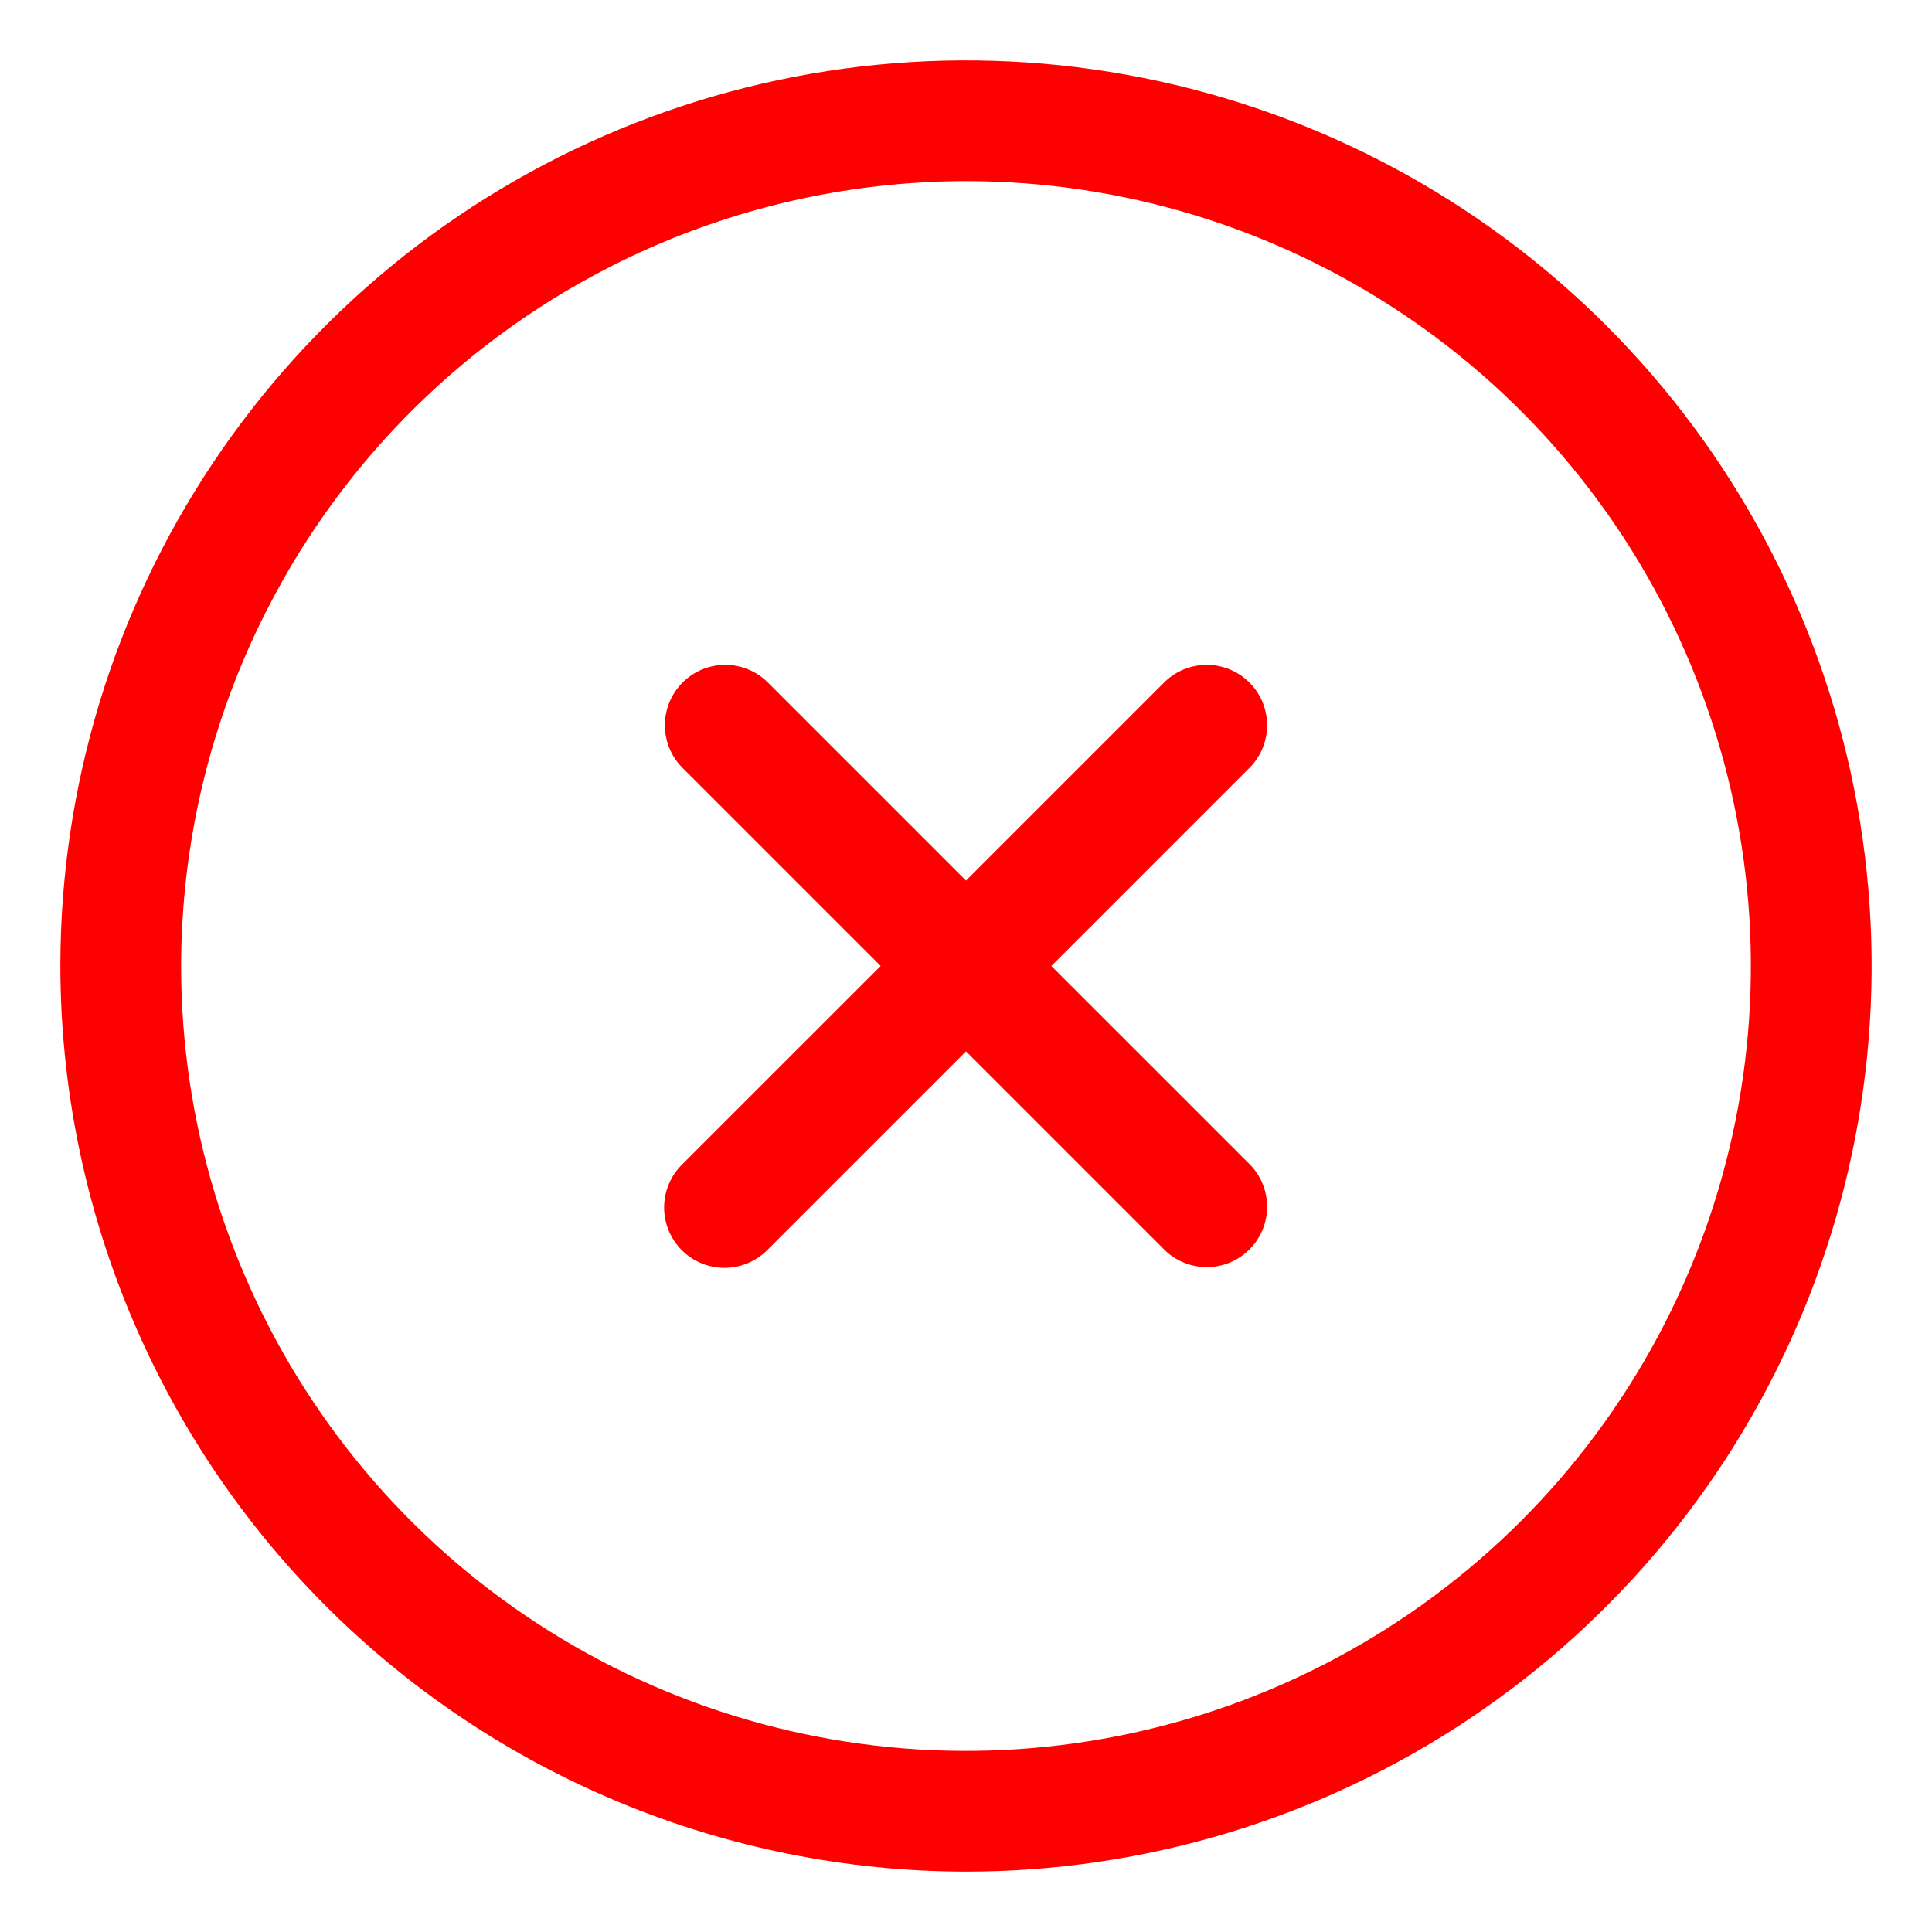
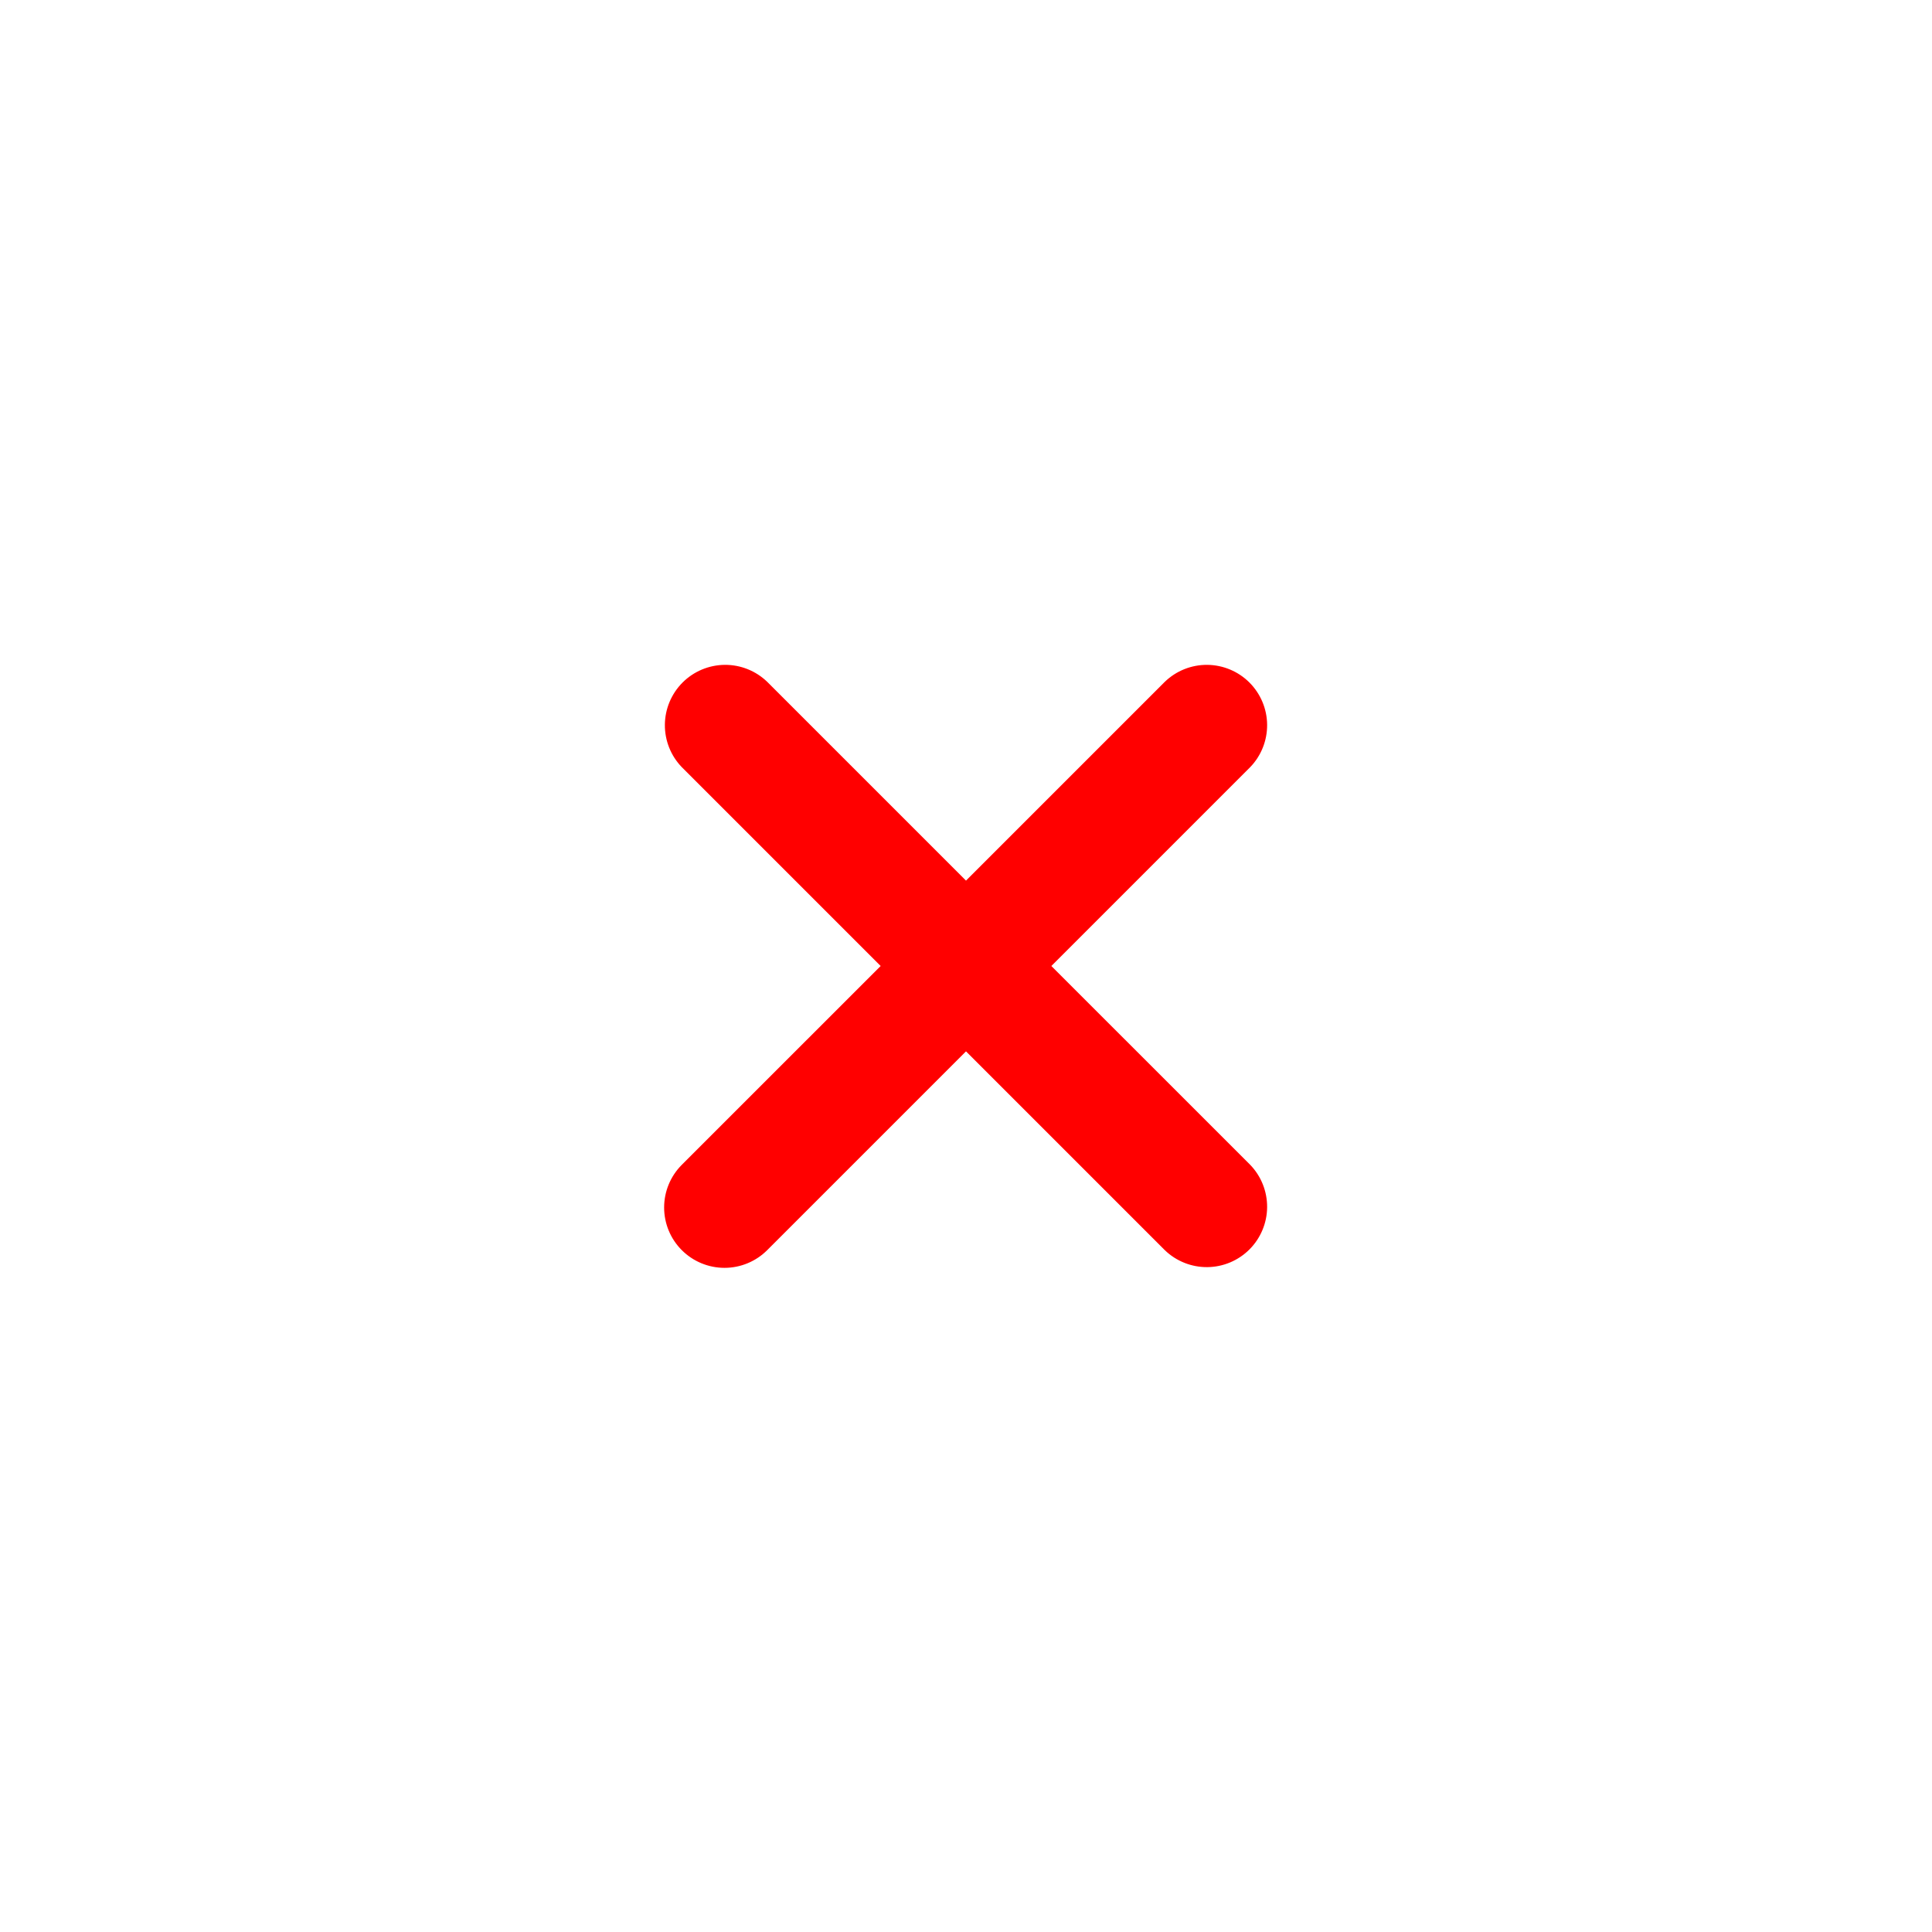
<svg xmlns="http://www.w3.org/2000/svg" width="72" height="72" viewBox="0 0 72 72" fill="none">
-   <path d="M36 69.75C42.675 69.75 49.2 67.771 54.751 64.062C60.301 60.354 64.626 55.083 67.181 48.916C69.735 42.749 70.404 35.963 69.102 29.416C67.799 22.869 64.585 16.855 59.865 12.135C55.145 7.415 49.131 4.201 42.584 2.899C36.037 1.596 29.251 2.265 23.084 4.819C16.917 7.374 11.646 11.699 7.938 17.25C4.229 22.8 2.25 29.325 2.25 36C2.26 44.948 5.819 53.527 12.146 59.854C18.473 66.181 27.052 69.74 36 69.75ZM36 6.75C41.785 6.75 47.44 8.466 52.25 11.68C57.061 14.894 60.81 19.462 63.023 24.806C65.237 30.151 65.817 36.032 64.688 41.706C63.559 47.38 60.774 52.592 56.683 56.683C52.592 60.774 47.38 63.559 41.706 64.688C36.032 65.817 30.151 65.237 24.806 63.023C19.462 60.81 14.893 57.061 11.68 52.251C8.465 47.44 6.75 41.785 6.75 36C6.759 28.245 9.843 20.811 15.327 15.327C20.811 9.844 28.245 6.759 36 6.75Z" fill="#FF0000" />
  <path d="M25.409 46.59C25.831 47.012 26.403 47.249 27 47.249C27.597 47.249 28.169 47.012 28.591 46.59L36 39.181L43.409 46.59C43.834 47 44.402 47.227 44.992 47.222C45.582 47.217 46.146 46.98 46.563 46.563C46.98 46.146 47.217 45.581 47.222 44.992C47.227 44.402 47.001 43.833 46.591 43.409L39.181 36L46.591 28.59C47.001 28.166 47.227 27.598 47.222 27.008C47.217 26.418 46.98 25.854 46.563 25.436C46.146 25.019 45.582 24.783 44.992 24.777C44.402 24.772 43.834 24.999 43.409 25.409L36 32.818L28.591 25.409C28.166 24.999 27.598 24.772 27.008 24.777C26.418 24.783 25.854 25.019 25.437 25.436C25.02 25.854 24.783 26.418 24.778 27.008C24.773 27.598 24.999 28.166 25.409 28.59L32.819 36L25.409 43.409C24.987 43.831 24.75 44.403 24.75 45C24.75 45.596 24.987 46.169 25.409 46.59Z" fill="#FF0000" />
</svg>